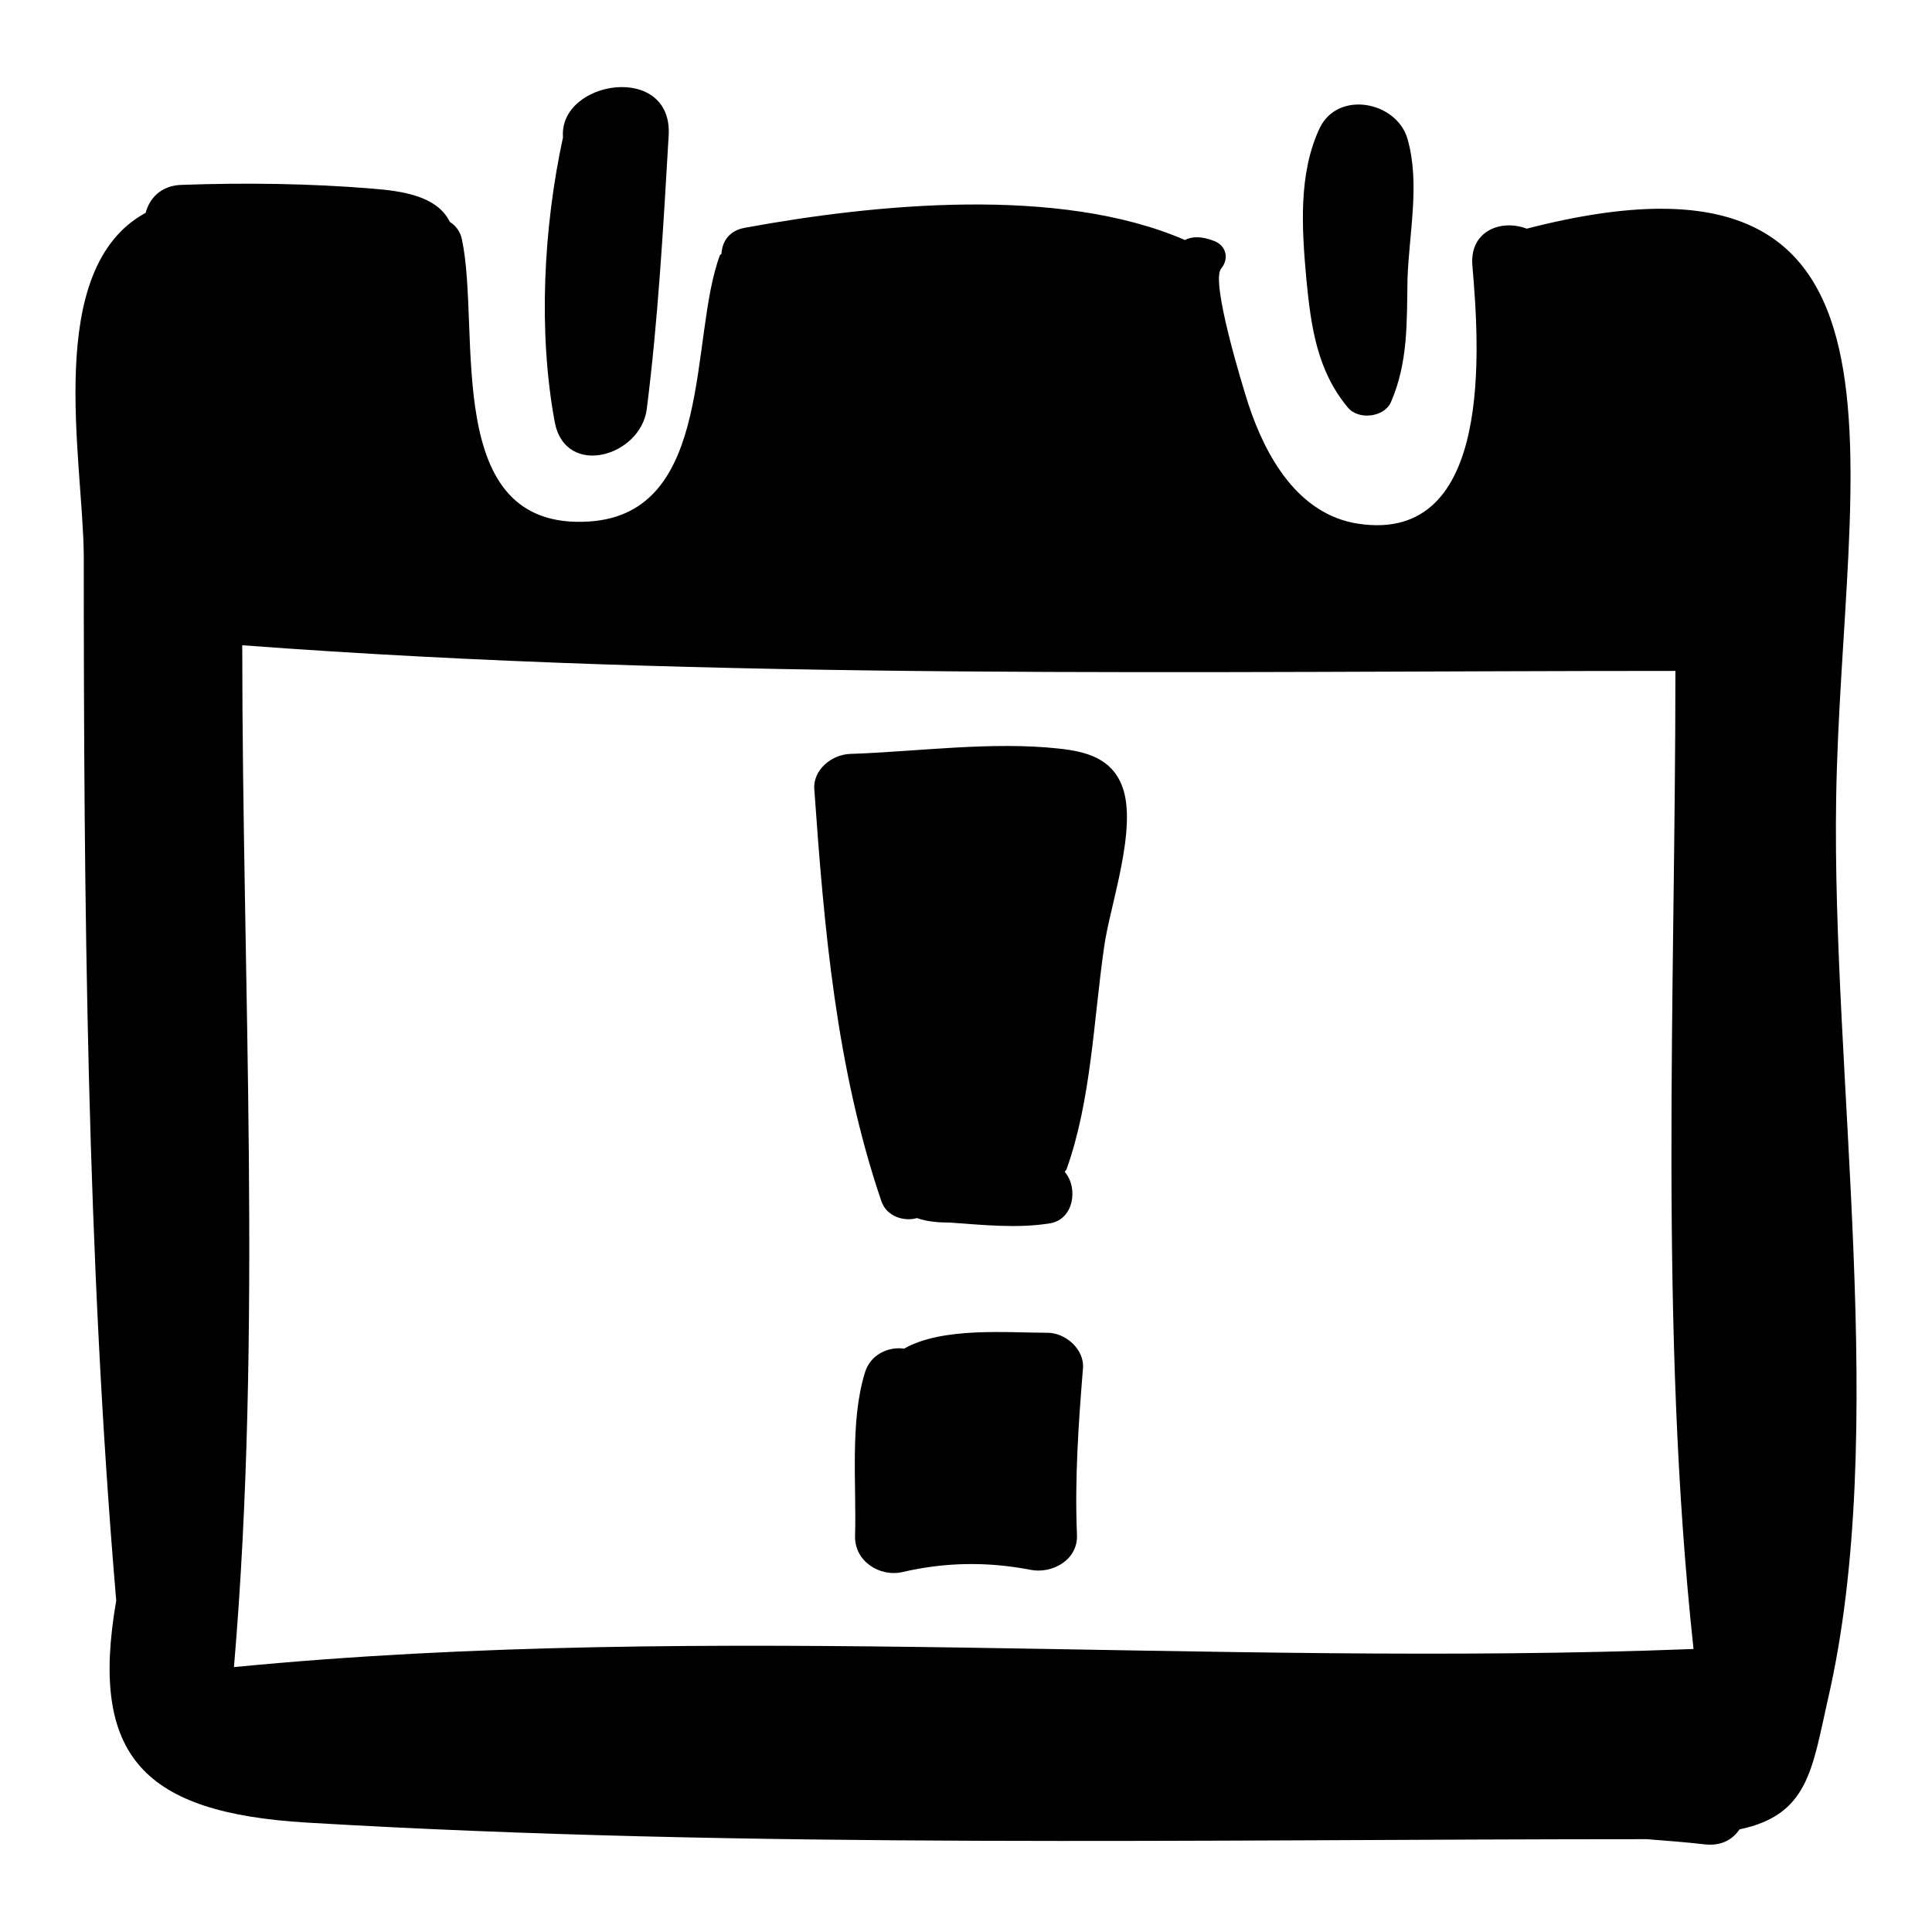
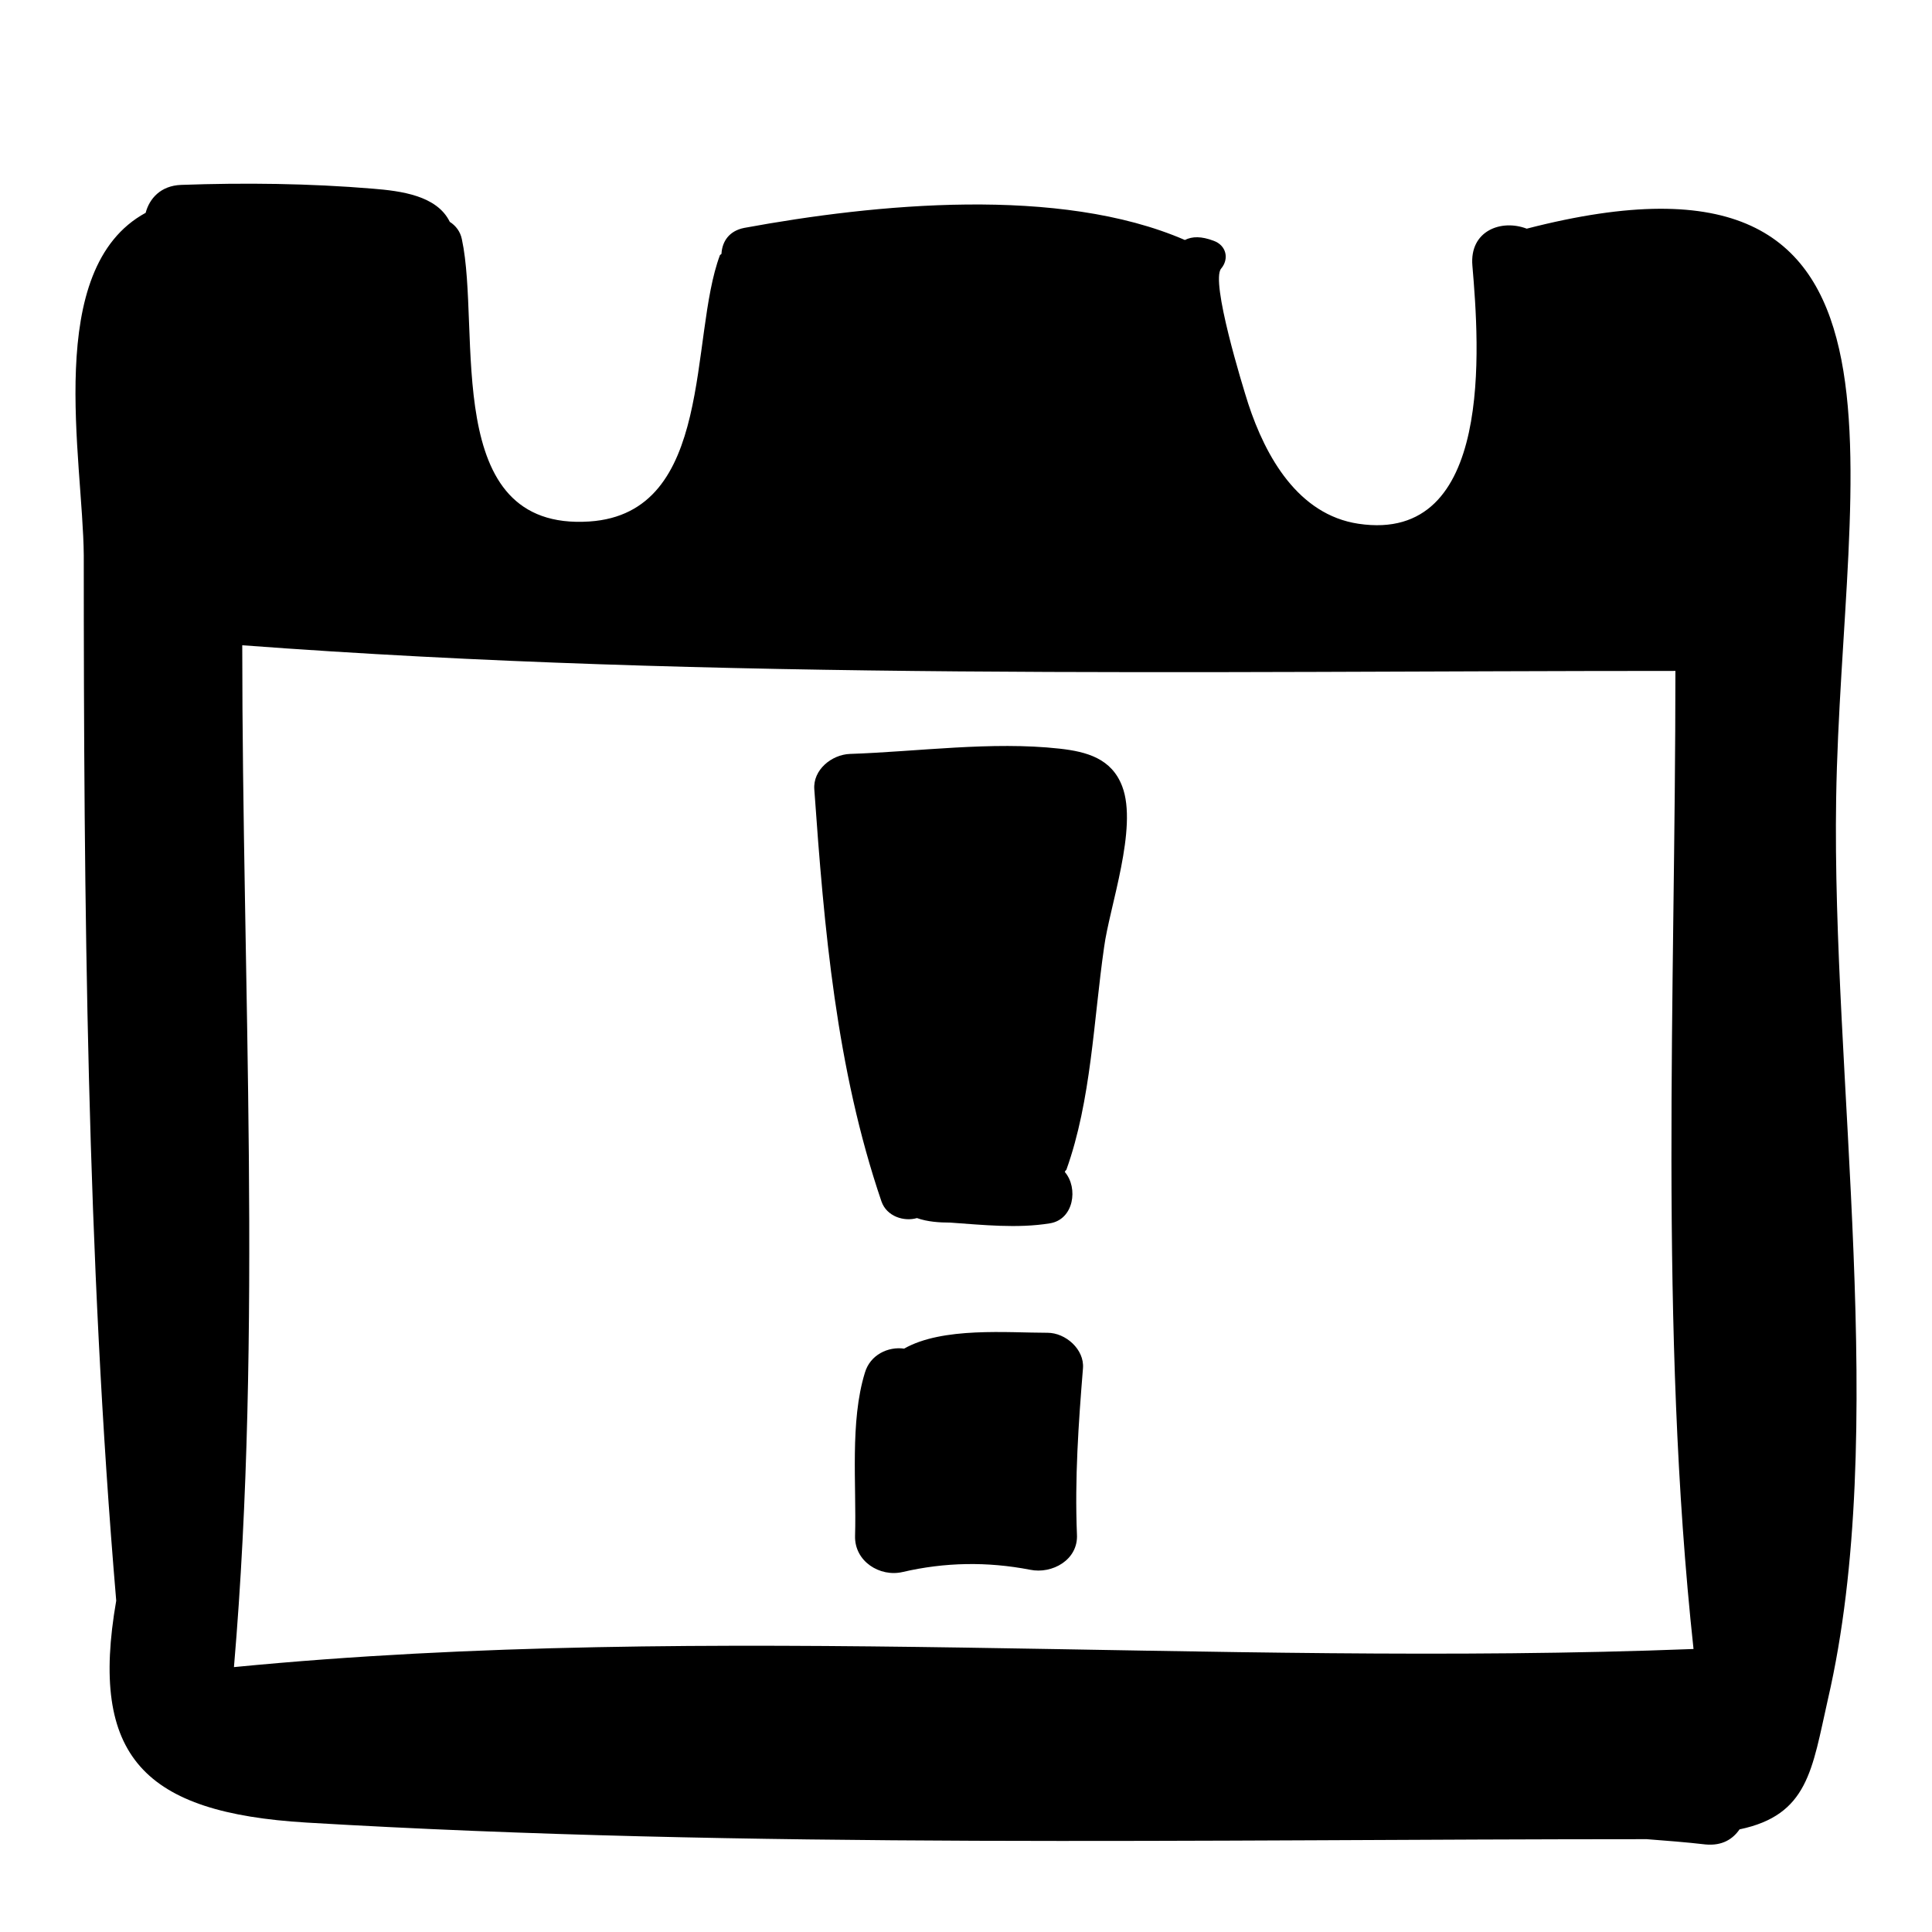
<svg xmlns="http://www.w3.org/2000/svg" version="1.1" x="0px" y="0px" viewBox="0 0 256 256" enable-background="new 0 0 256 256" xml:space="preserve">
  <g>
    <g>
      <g>
-         <path fill="#000000" d="M74.6,18.2c-2.6,12-3.3,25.8-1.1,37.7c1.4,7.5,11.4,4.6,12.2-1.7C87.2,42.4,87.9,30,88.6,18C89.2,8.2,74,10.6,74.6,18.2z" />
-         <path fill="#000000" d="M186.5,18.4c-1.4-4.9-9.1-6.5-11.6-1.5c-2.9,6.1-2.4,13.4-1.8,20.1c0.6,6.2,1.4,12.1,5.5,17c1.4,1.7,4.8,1.3,5.7-0.7c2.3-5.3,2.1-10.6,2.2-16.3C186.7,30.9,188.2,24.3,186.5,18.4z" />
        <path fill="#000000" d="M243.3,105.8c0.7-44,14-89.7-41-75.5c-3.4-1.3-7.6,0.3-7.2,4.9c0.9,10.6,2.9,36.9-15.1,34.2c-8-1.2-12.3-8.9-14.6-15.9c-0.8-2.5-5-16.2-3.6-17.9c1.1-1.3,0.7-3.1-1-3.7c-1.6-0.6-2.8-0.6-3.8-0.1c-16.6-7.2-41-4.8-58.4-1.6c-2,0.4-2.9,1.8-3,3.4c0,0.1-0.1,0.1-0.2,0.2C91.3,44.7,94.7,68,78.1,69.1c-19.8,1.3-14.3-25.3-16.9-37.4c-0.2-1-0.8-1.8-1.6-2.3c-1.7-3.5-6.5-4.1-10.2-4.4c-8.4-0.7-17-0.8-25.4-0.5c-2.7,0.1-4.2,1.8-4.7,3.7C5.7,35.6,11,60.8,11.1,73.6c0,46,0.4,92.6,4.3,138.5c-3.6,20.7,3.7,28.1,25.2,29.4c58.8,3.5,118.6,2.2,177.6,2.2c2.6,0.2,5.2,0.4,7.8,0.7c2.2,0.2,3.6-0.7,4.5-2c9.1-1.9,9.6-7.9,11.7-17.2C250.4,189.8,242.7,142.5,243.3,105.8z M31,220.9c3.8-44.5,1.1-90.6,1.1-135.4c62.8,4.7,126.9,3.4,189.9,3.4c0,42.8-2.2,87,2.4,129.6C160.4,221,94.6,214.7,31,220.9z" />
        <path fill="#000000" d="M146.3,125.5c0.7-5.3,4.5-15.8,2.4-21.3c-1.4-3.7-4.7-4.6-8.3-5c-9-1-18.8,0.4-27.8,0.7c-2.4,0.1-4.9,2.1-4.7,4.7c1.3,18.4,2.9,37,8.9,54.6c0.7,2,3,2.7,4.7,2.2c1.4,0.5,3,0.6,4.4,0.6c4.3,0.3,8.9,0.8,13.2,0.1c3.2-0.5,3.8-4.7,2-6.8c0-0.1,0.1-0.2,0.2-0.3C144.6,145.8,144.9,135.2,146.3,125.5z" />
        <path fill="#000000" d="M143.5,181.3c0.2-2.5-2.3-4.7-4.7-4.7c-5.3,0-13.9-0.8-19,2.1c-2.1-0.3-4.5,0.8-5.2,3.2c-2,6.5-1.1,14.8-1.3,21.6c-0.1,3.4,3.3,5.5,6.3,4.8c5.6-1.3,11.2-1.4,16.9-0.3c2.9,0.6,6.4-1.3,6.2-4.7C142.4,195.9,142.9,188.7,143.5,181.3z" />
      </g>
      <g />
      <g />
      <g />
      <g />
      <g />
      <g />
      <g />
      <g />
      <g />
      <g />
      <g />
      <g />
      <g />
      <g />
      <g />
    </g>
  </g>
</svg>